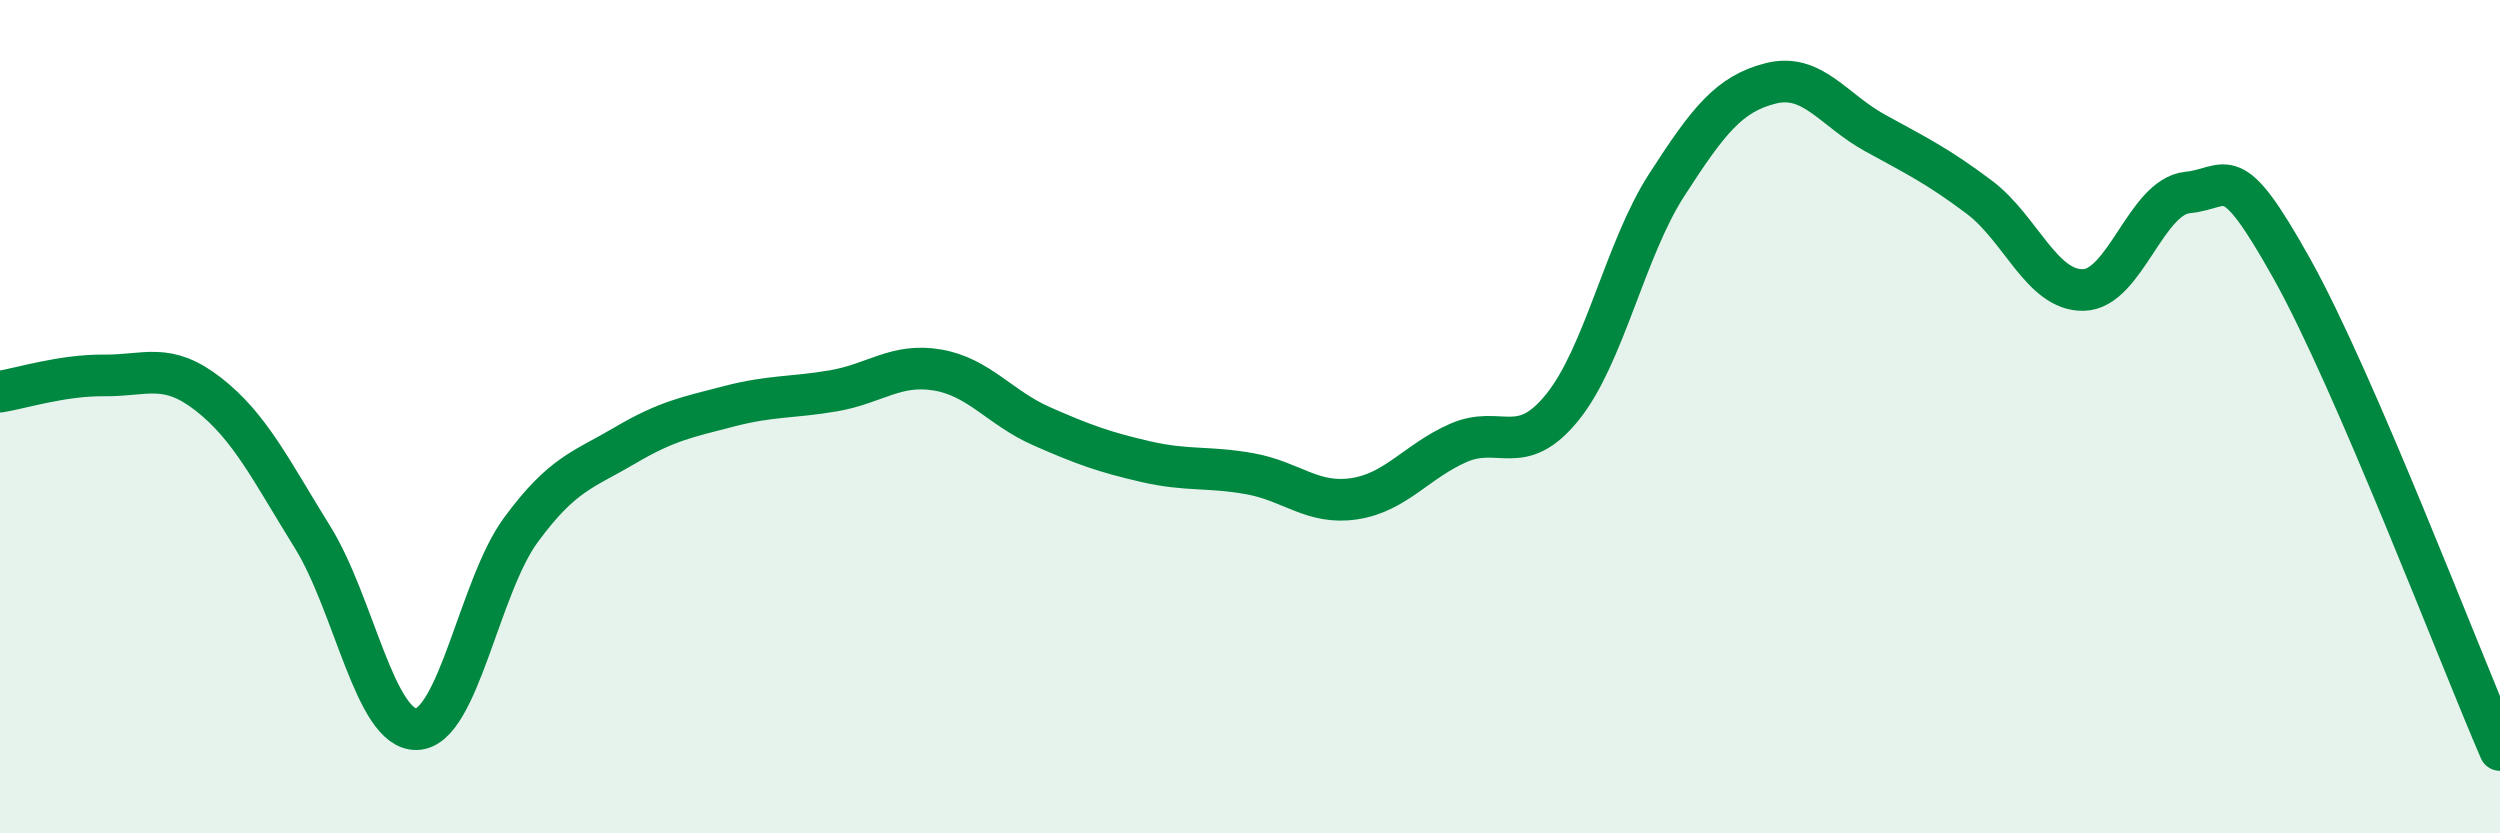
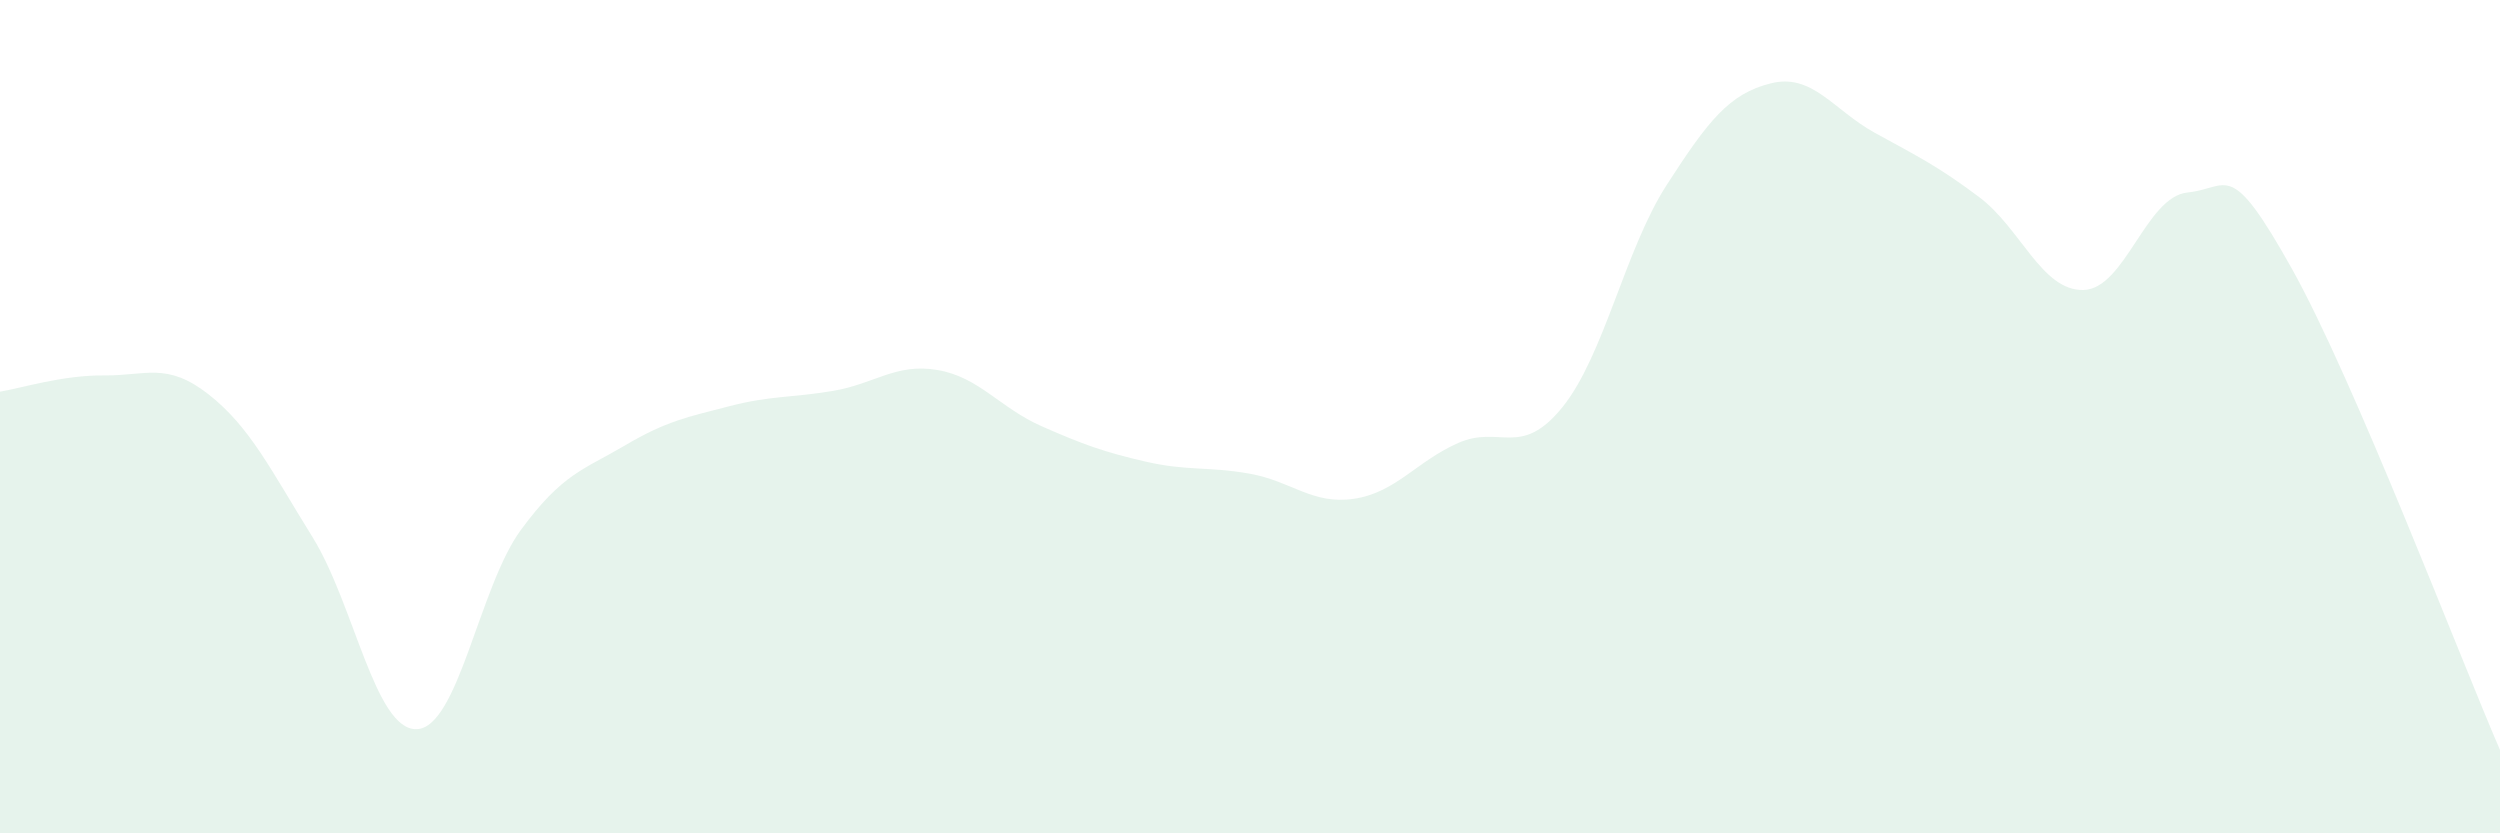
<svg xmlns="http://www.w3.org/2000/svg" width="60" height="20" viewBox="0 0 60 20">
  <path d="M 0,9.4 C 0.5,9.32 1.5,9 2.5,9.01 C 3.5,9.02 4,8.68 5,9.46 C 6,10.24 6.5,11.28 7.5,12.89 C 8.5,14.5 9,17.53 10,17.5 C 11,17.47 11.5,14.08 12.5,12.72 C 13.5,11.36 14,11.28 15,10.69 C 16,10.1 16.5,10.01 17.5,9.75 C 18.5,9.49 19,9.55 20,9.38 C 21,9.21 21.5,8.71 22.5,8.88 C 23.5,9.05 24,9.79 25,10.23 C 26,10.67 26.5,10.85 27.5,11.08 C 28.5,11.31 29,11.19 30,11.37 C 31,11.55 31.5,12.12 32.5,11.97 C 33.5,11.82 34,11.07 35,10.63 C 36,10.19 36.5,11.01 37.5,9.77 C 38.5,8.53 39,5.99 40,4.44 C 41,2.89 41.5,2.25 42.5,2 C 43.5,1.75 44,2.64 45,3.19 C 46,3.74 46.5,3.98 47.5,4.73 C 48.5,5.48 49,6.98 50,6.96 C 51,6.94 51.5,4.72 52.5,4.62 C 53.5,4.52 53.5,3.76 55,6.44 C 56.5,9.12 59,15.69 60,18L60 20L0 20Z" fill="#008740" opacity="0.1" stroke-linecap="round" stroke-linejoin="round" />
-   <path d="M 0,9.4 C 0.5,9.32 1.5,9 2.5,9.01 C 3.5,9.02 4,8.68 5,9.46 C 6,10.24 6.5,11.28 7.5,12.89 C 8.5,14.5 9,17.53 10,17.5 C 11,17.47 11.5,14.08 12.5,12.72 C 13.5,11.36 14,11.28 15,10.69 C 16,10.1 16.5,10.01 17.5,9.75 C 18.5,9.49 19,9.55 20,9.38 C 21,9.21 21.5,8.71 22.5,8.88 C 23.5,9.05 24,9.79 25,10.23 C 26,10.67 26.5,10.85 27.5,11.08 C 28.5,11.31 29,11.19 30,11.37 C 31,11.55 31.5,12.12 32.5,11.97 C 33.5,11.82 34,11.07 35,10.63 C 36,10.19 36.5,11.01 37.5,9.77 C 38.5,8.53 39,5.99 40,4.44 C 41,2.89 41.5,2.25 42.5,2 C 43.5,1.75 44,2.64 45,3.19 C 46,3.74 46.5,3.98 47.5,4.73 C 48.5,5.48 49,6.98 50,6.96 C 51,6.94 51.5,4.72 52.5,4.62 C 53.5,4.52 53.5,3.76 55,6.44 C 56.5,9.12 59,15.69 60,18" stroke="#008740" stroke-width="1" fill="none" stroke-linecap="round" stroke-linejoin="round" />
</svg>